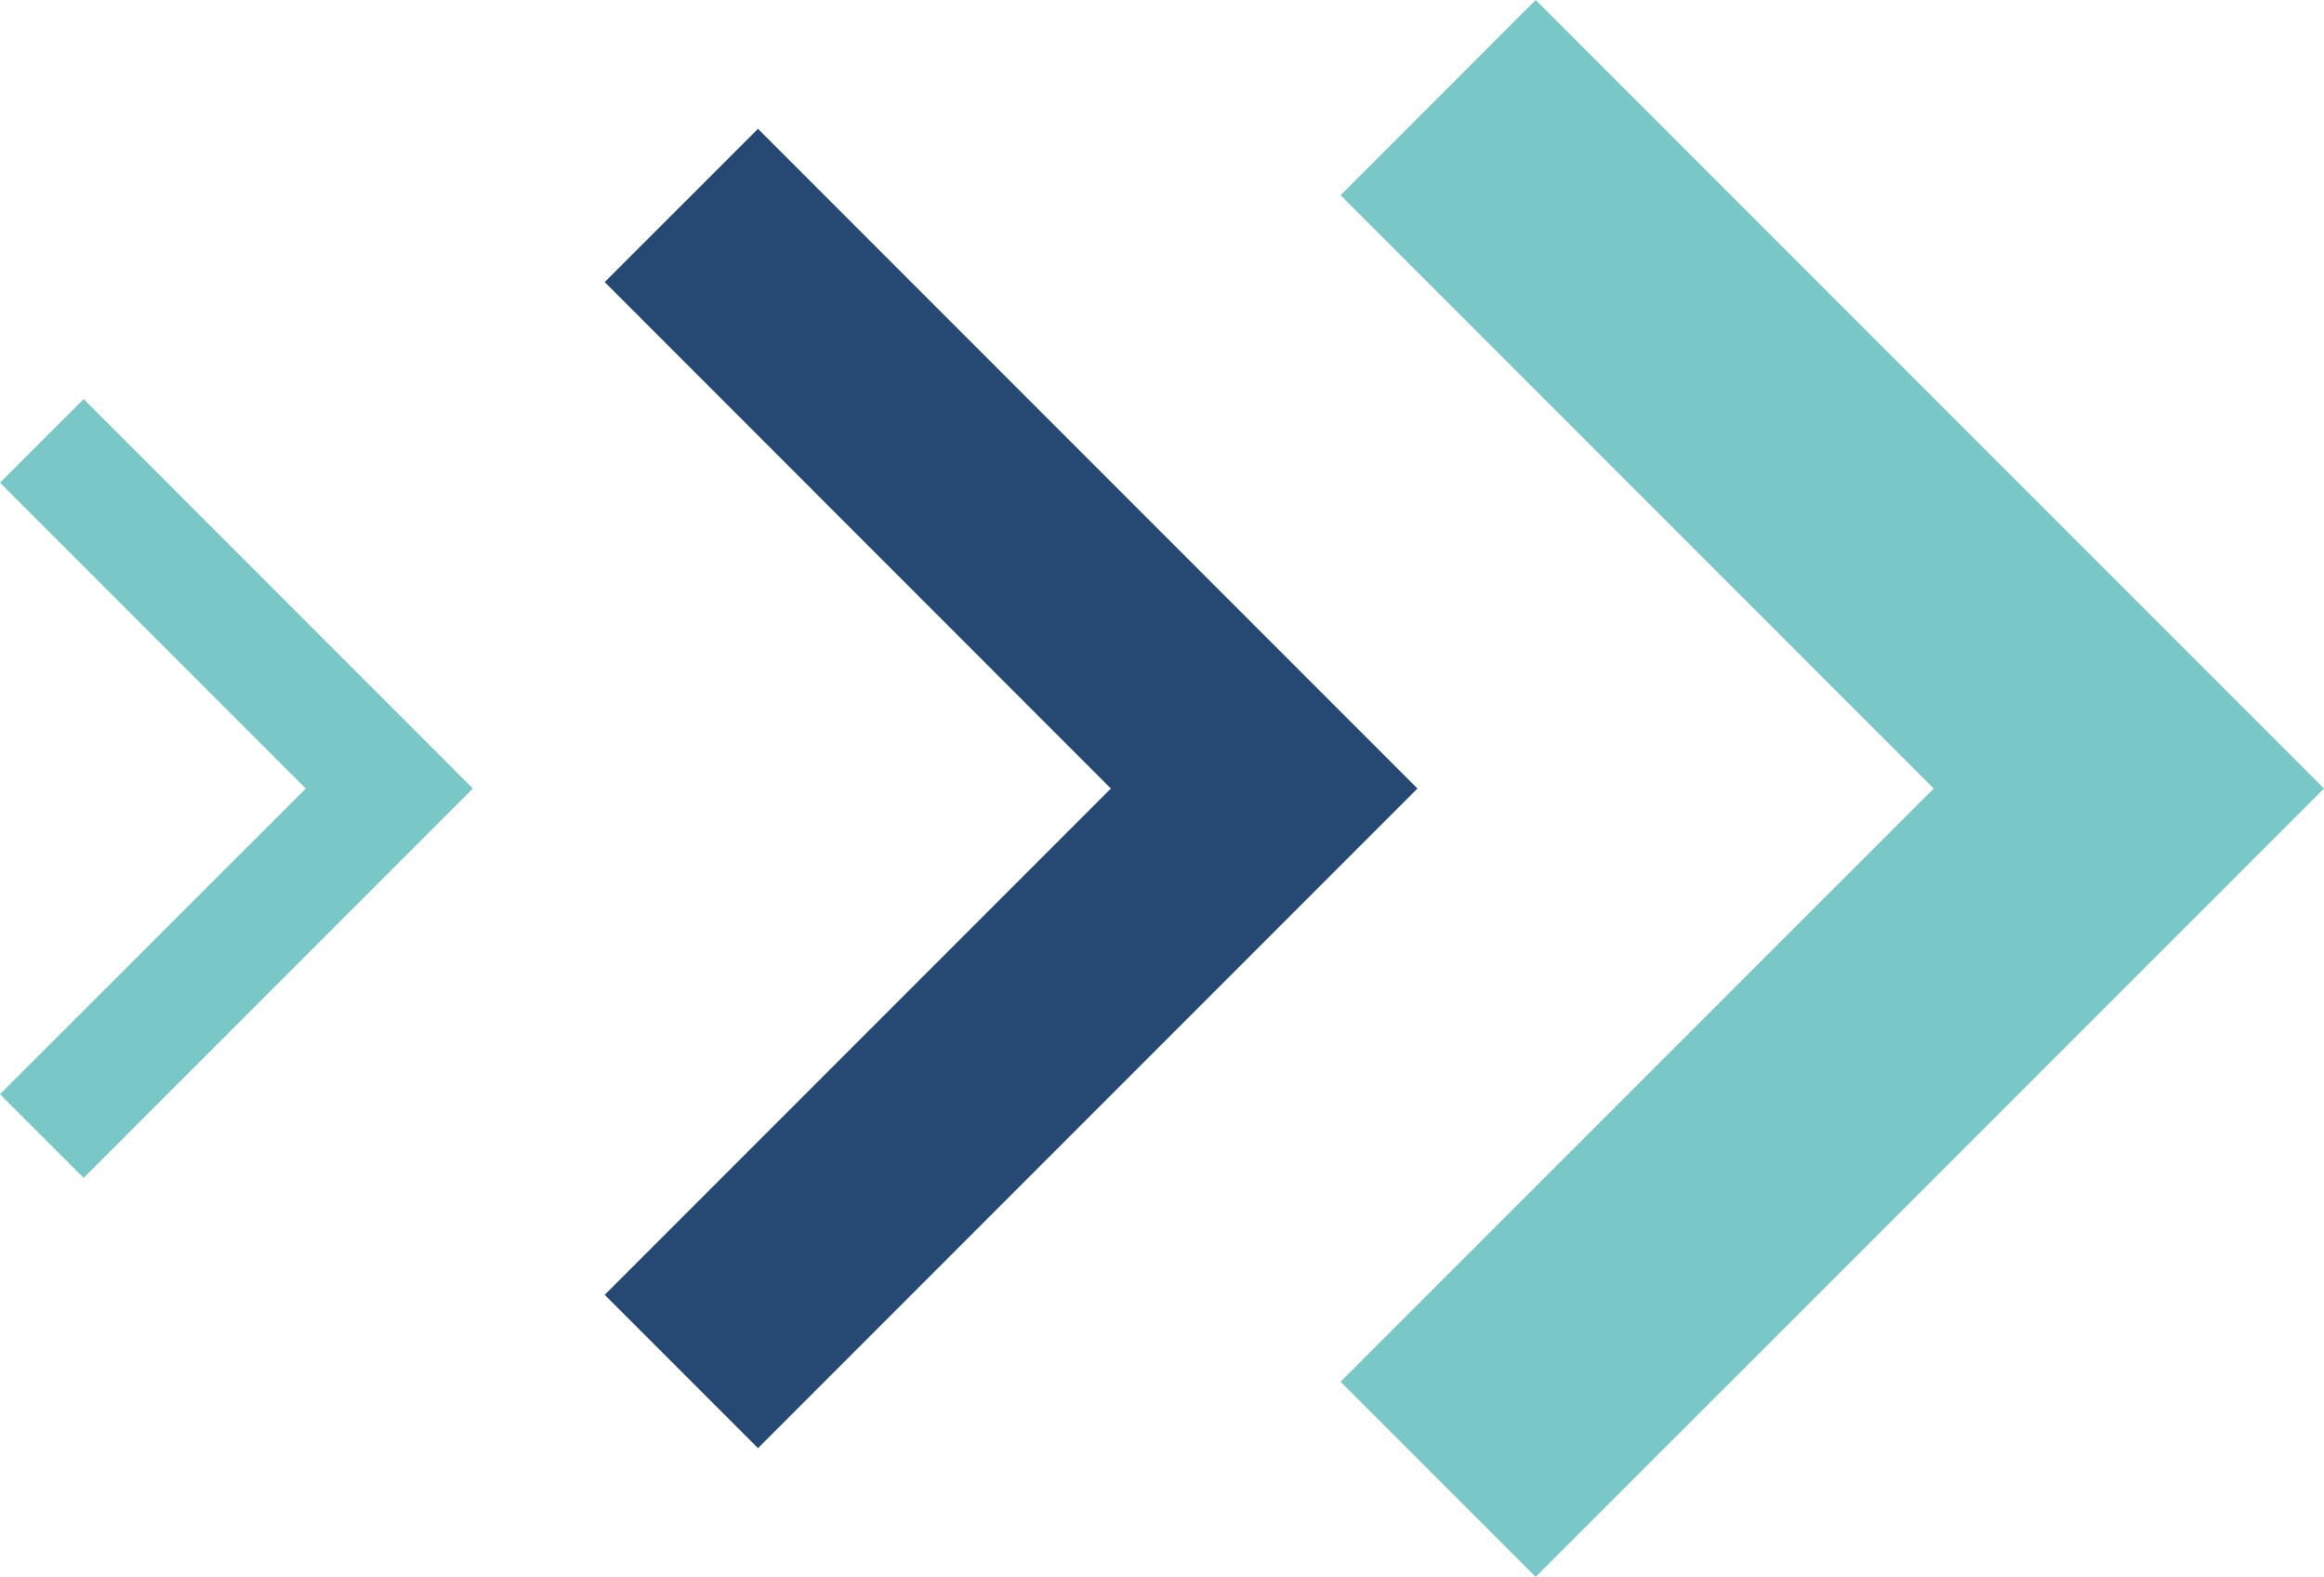
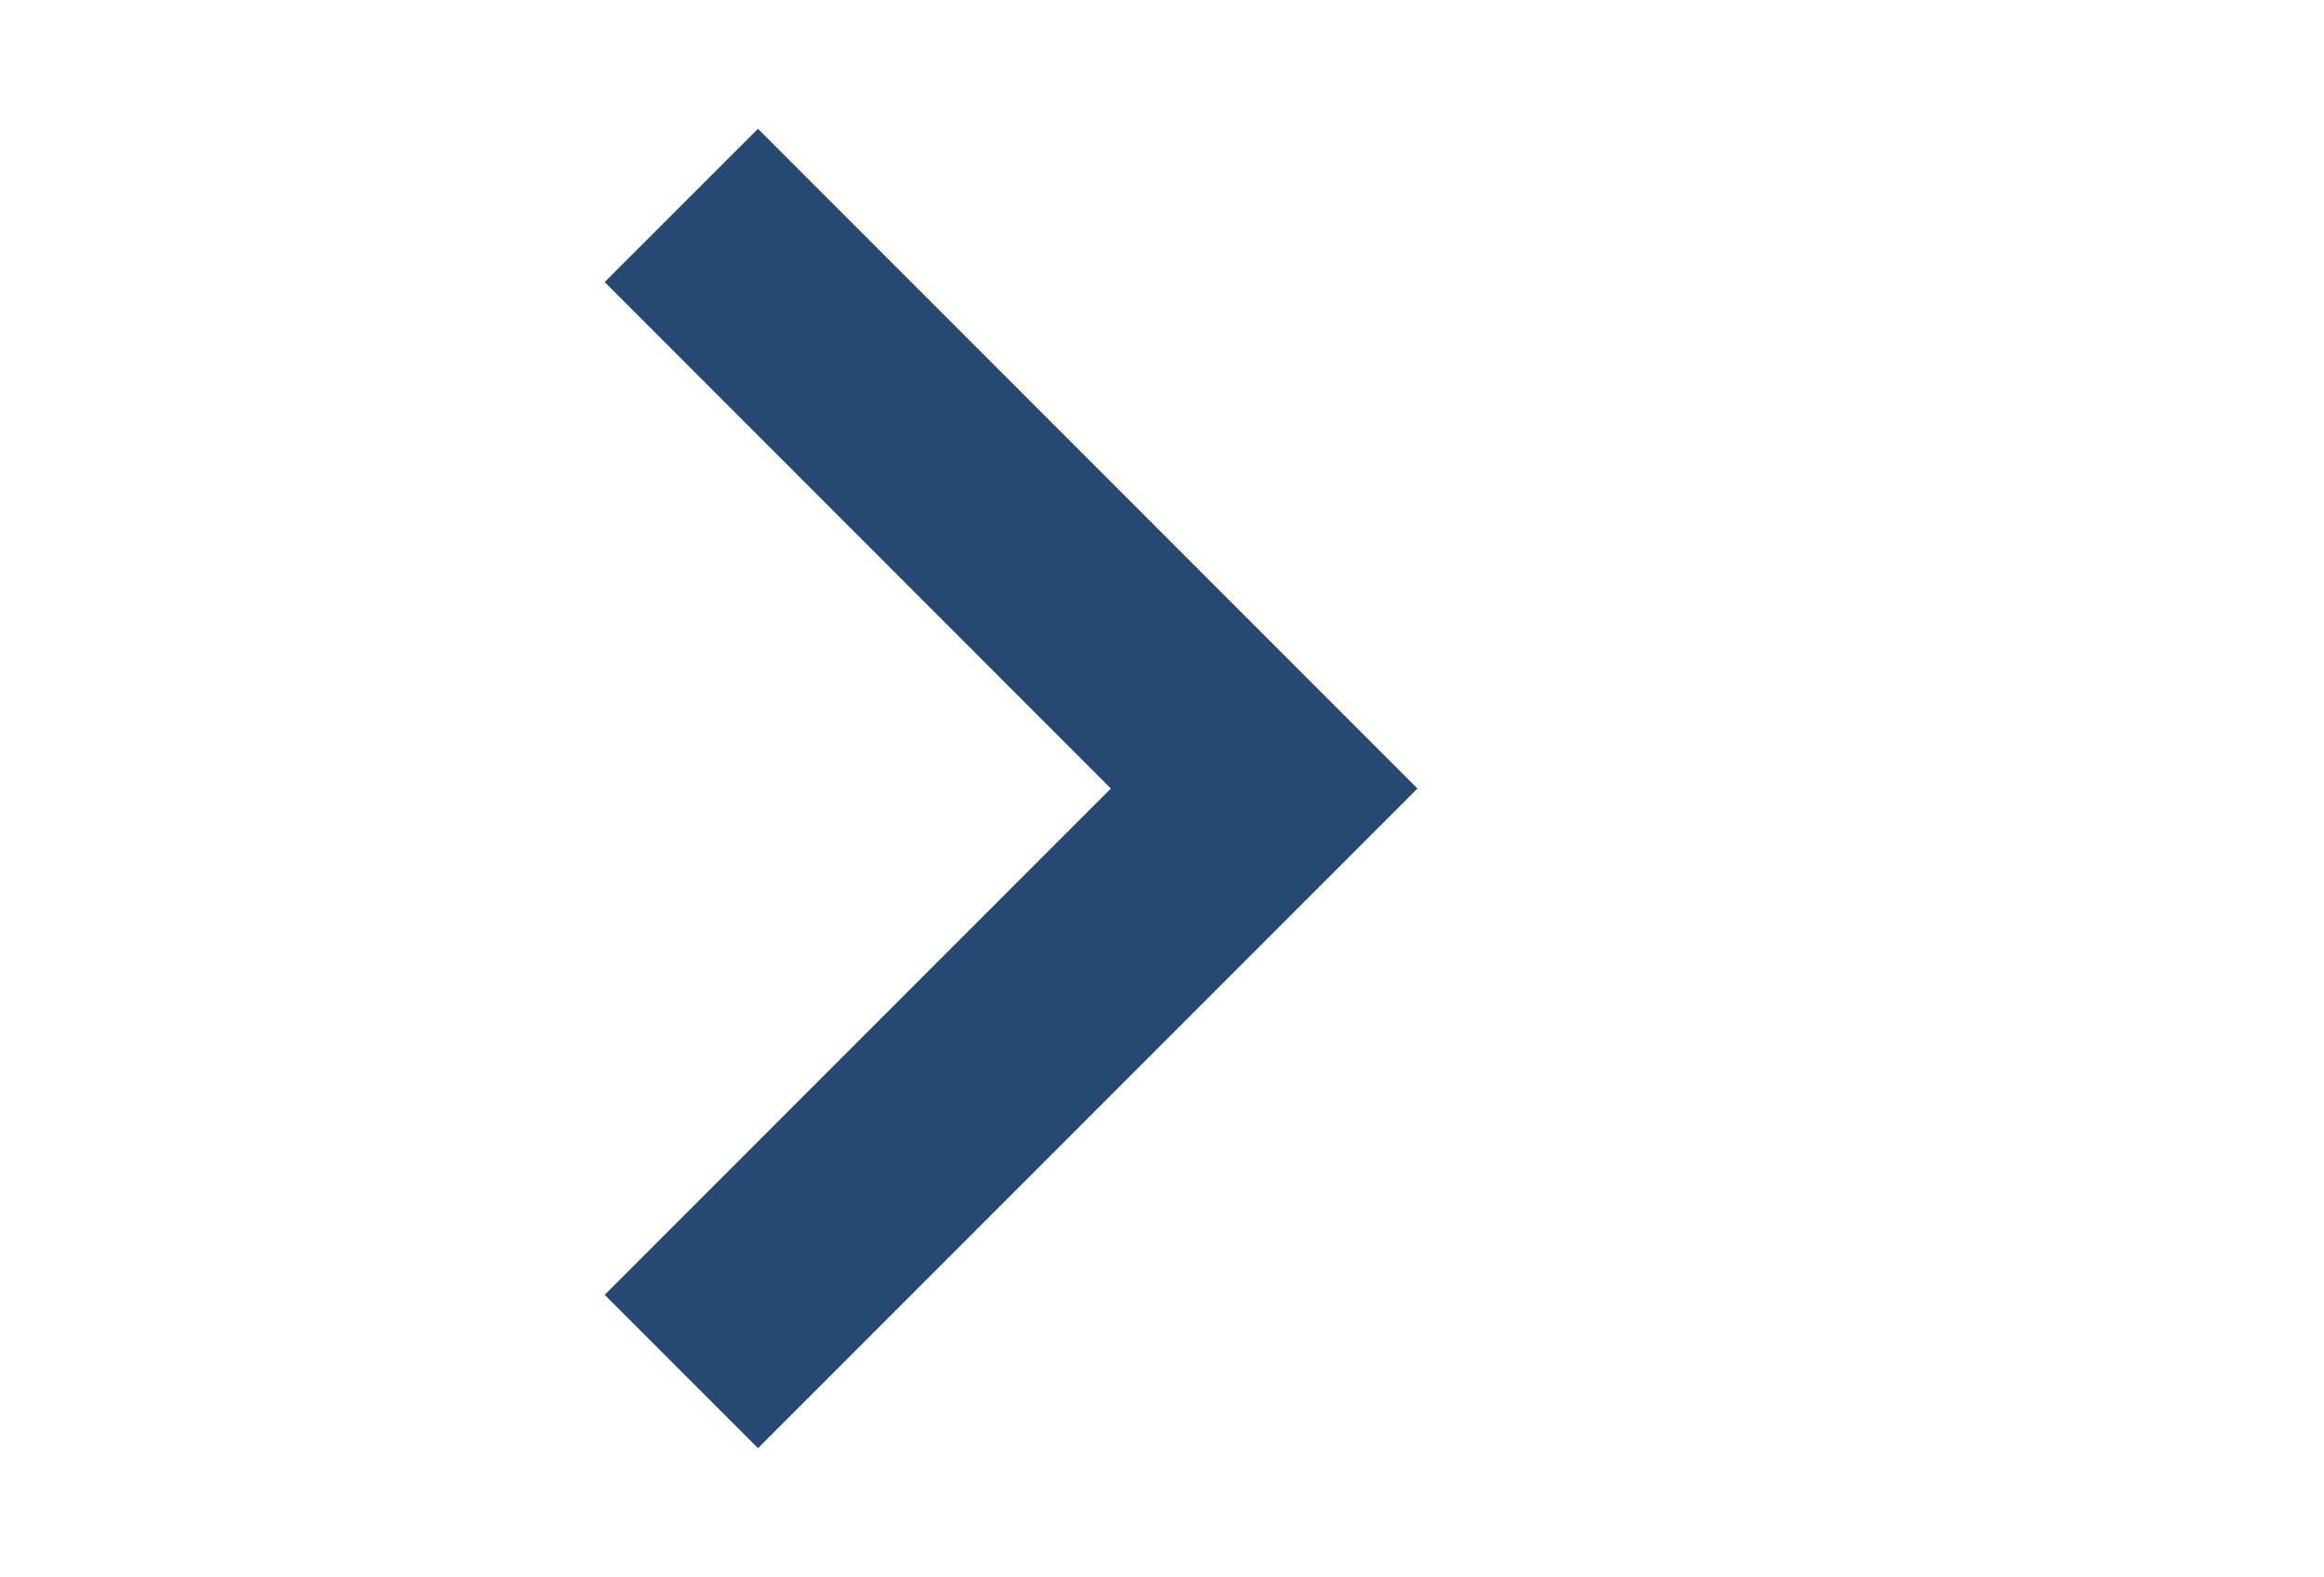
<svg xmlns="http://www.w3.org/2000/svg" id="Layer_2" viewBox="0 0 25.969 17.616">
  <defs>
    <style>.cls-2{fill:#7ac7c7}</style>
  </defs>
  <g id="Layer_2-2">
-     <path class="cls-2" d="M.935 13.159L0 12.224l3.417-3.415L0 5.392l.935-.934 4.349 4.351-4.349 4.35z" />
-     <path fill="#264974" d="M8.47 16.178l-1.713-1.713 5.656-5.656-5.656-5.658L8.47 1.439l7.369 7.37-7.369 7.369z" />
-     <path class="cls-2" d="M17.16 17.616l-2.18-2.18 6.628-6.627-6.628-6.628L17.16 0l8.809 8.809-8.809 8.807z" />
+     <path fill="#264974" d="M8.47 16.178l-1.713-1.713 5.656-5.656-5.656-5.658L8.47 1.439l7.369 7.37-7.369 7.369" />
  </g>
</svg>